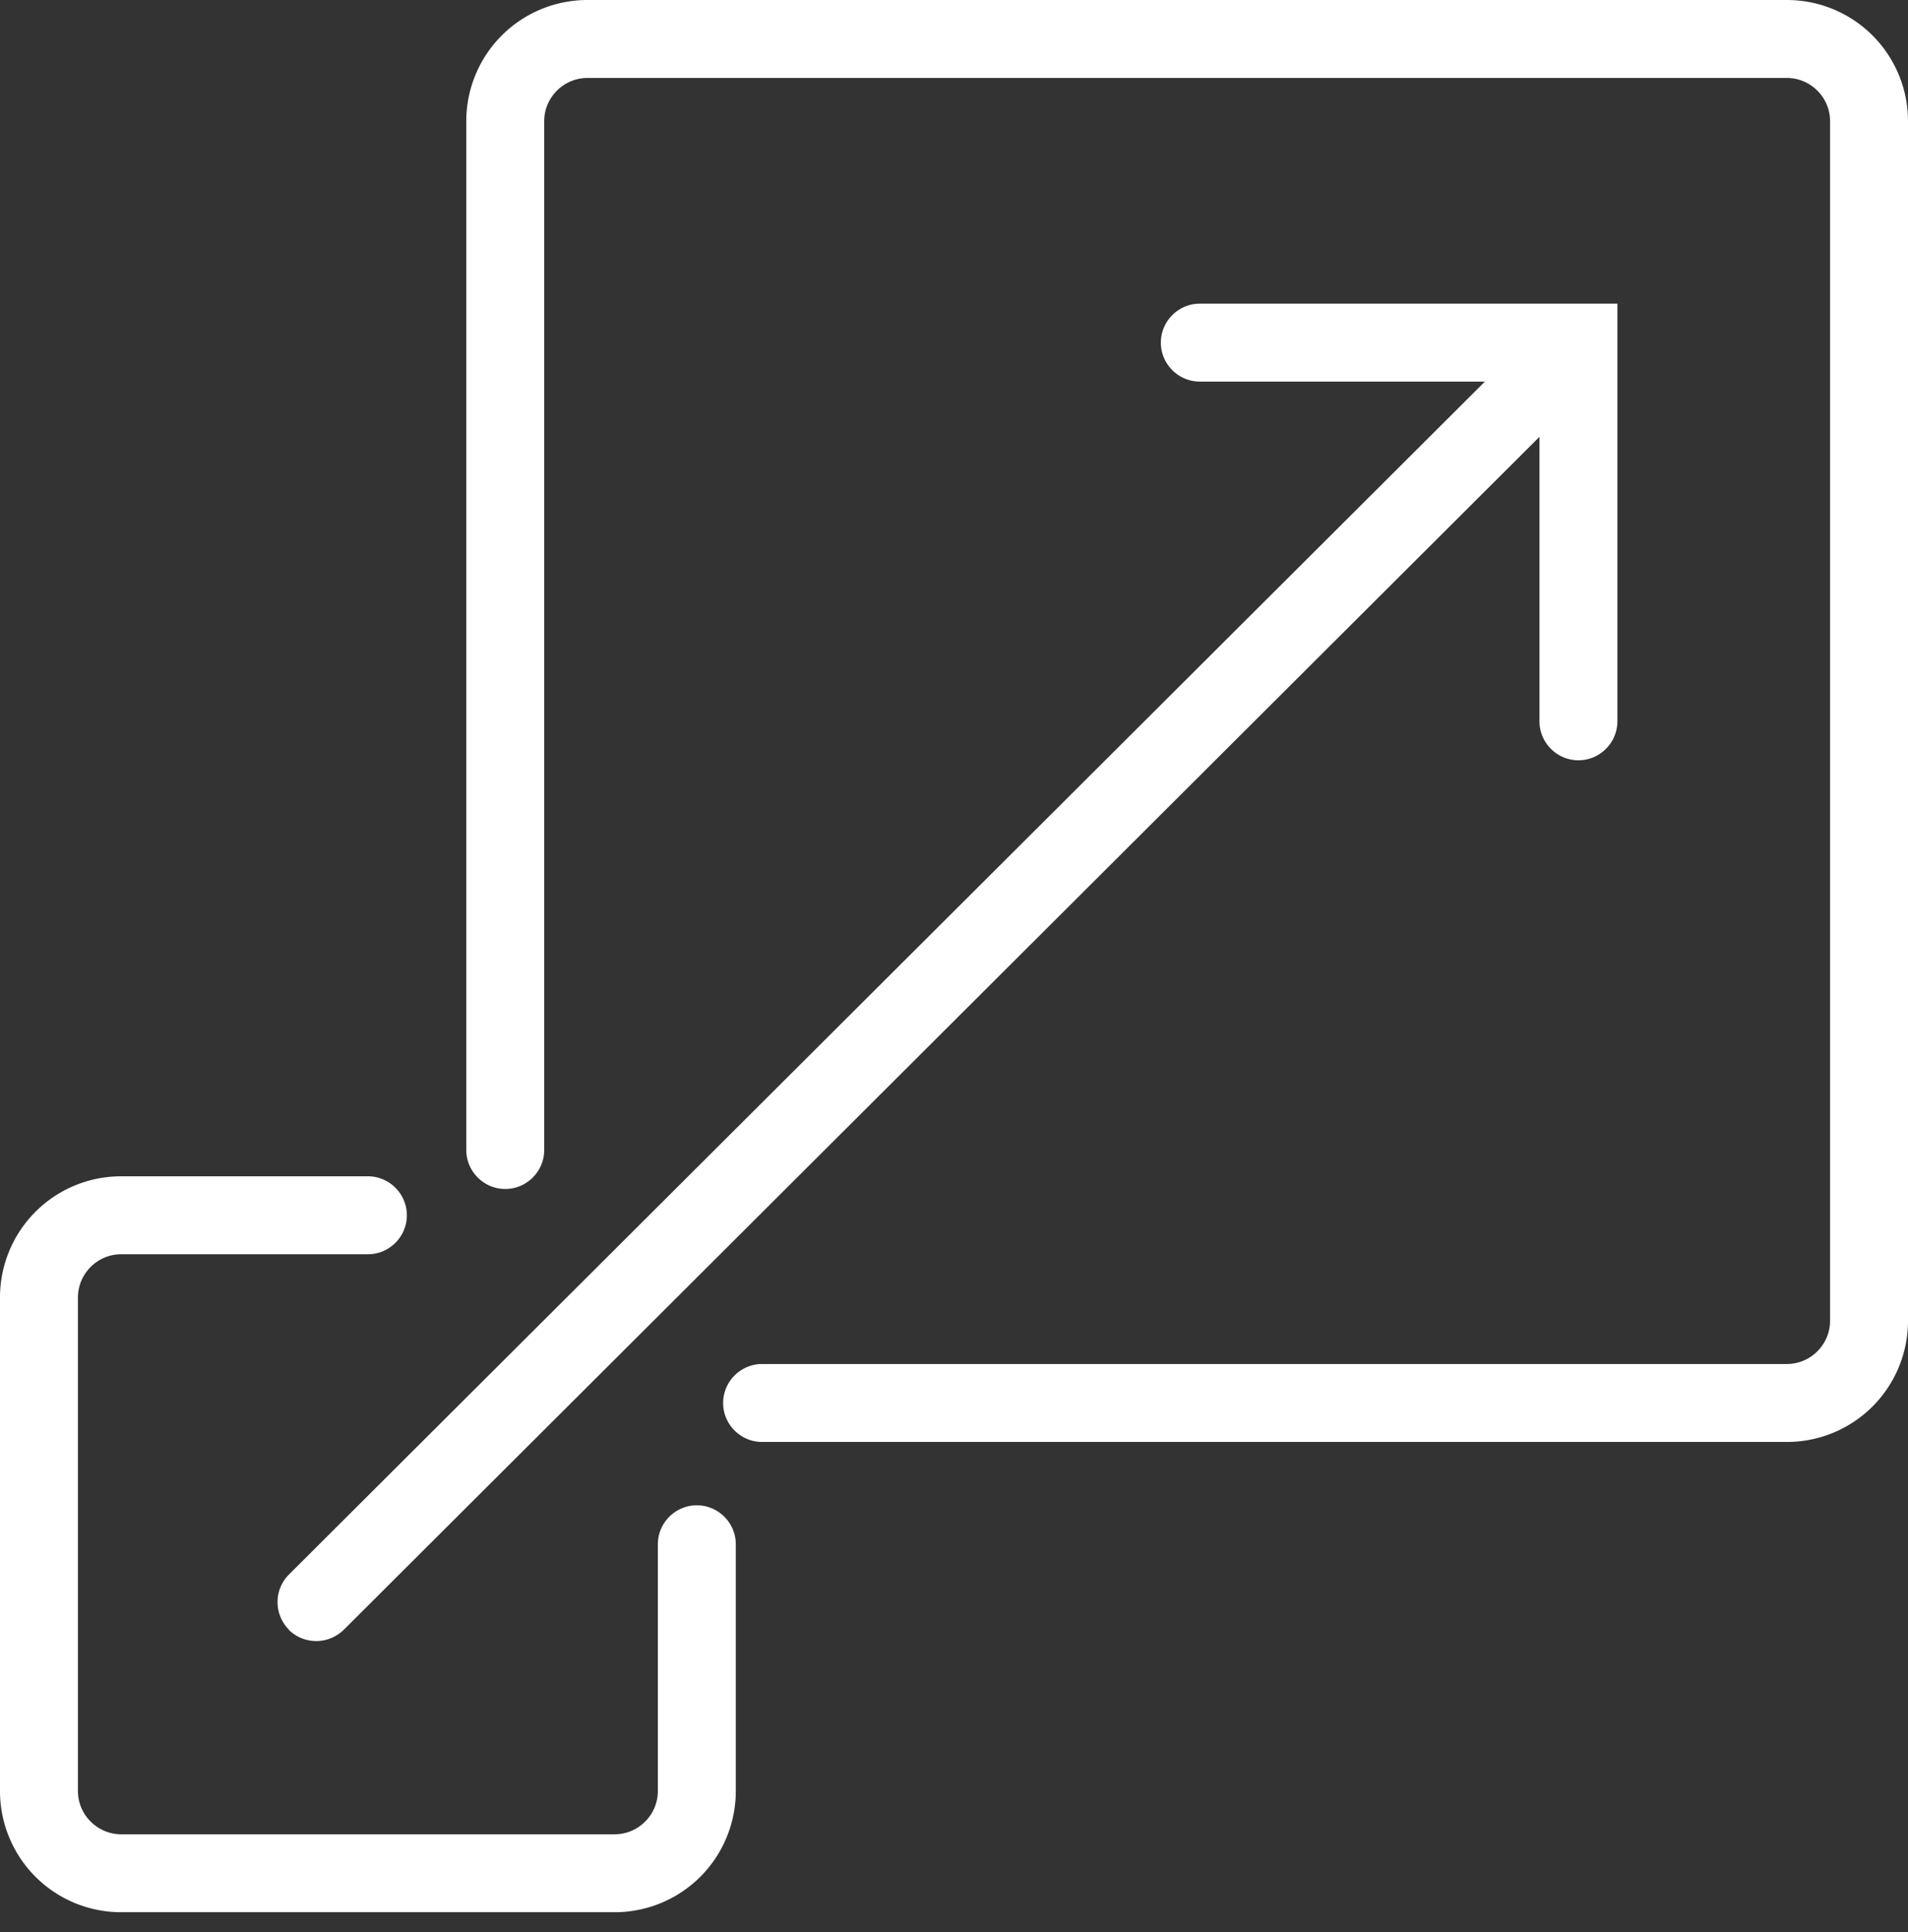
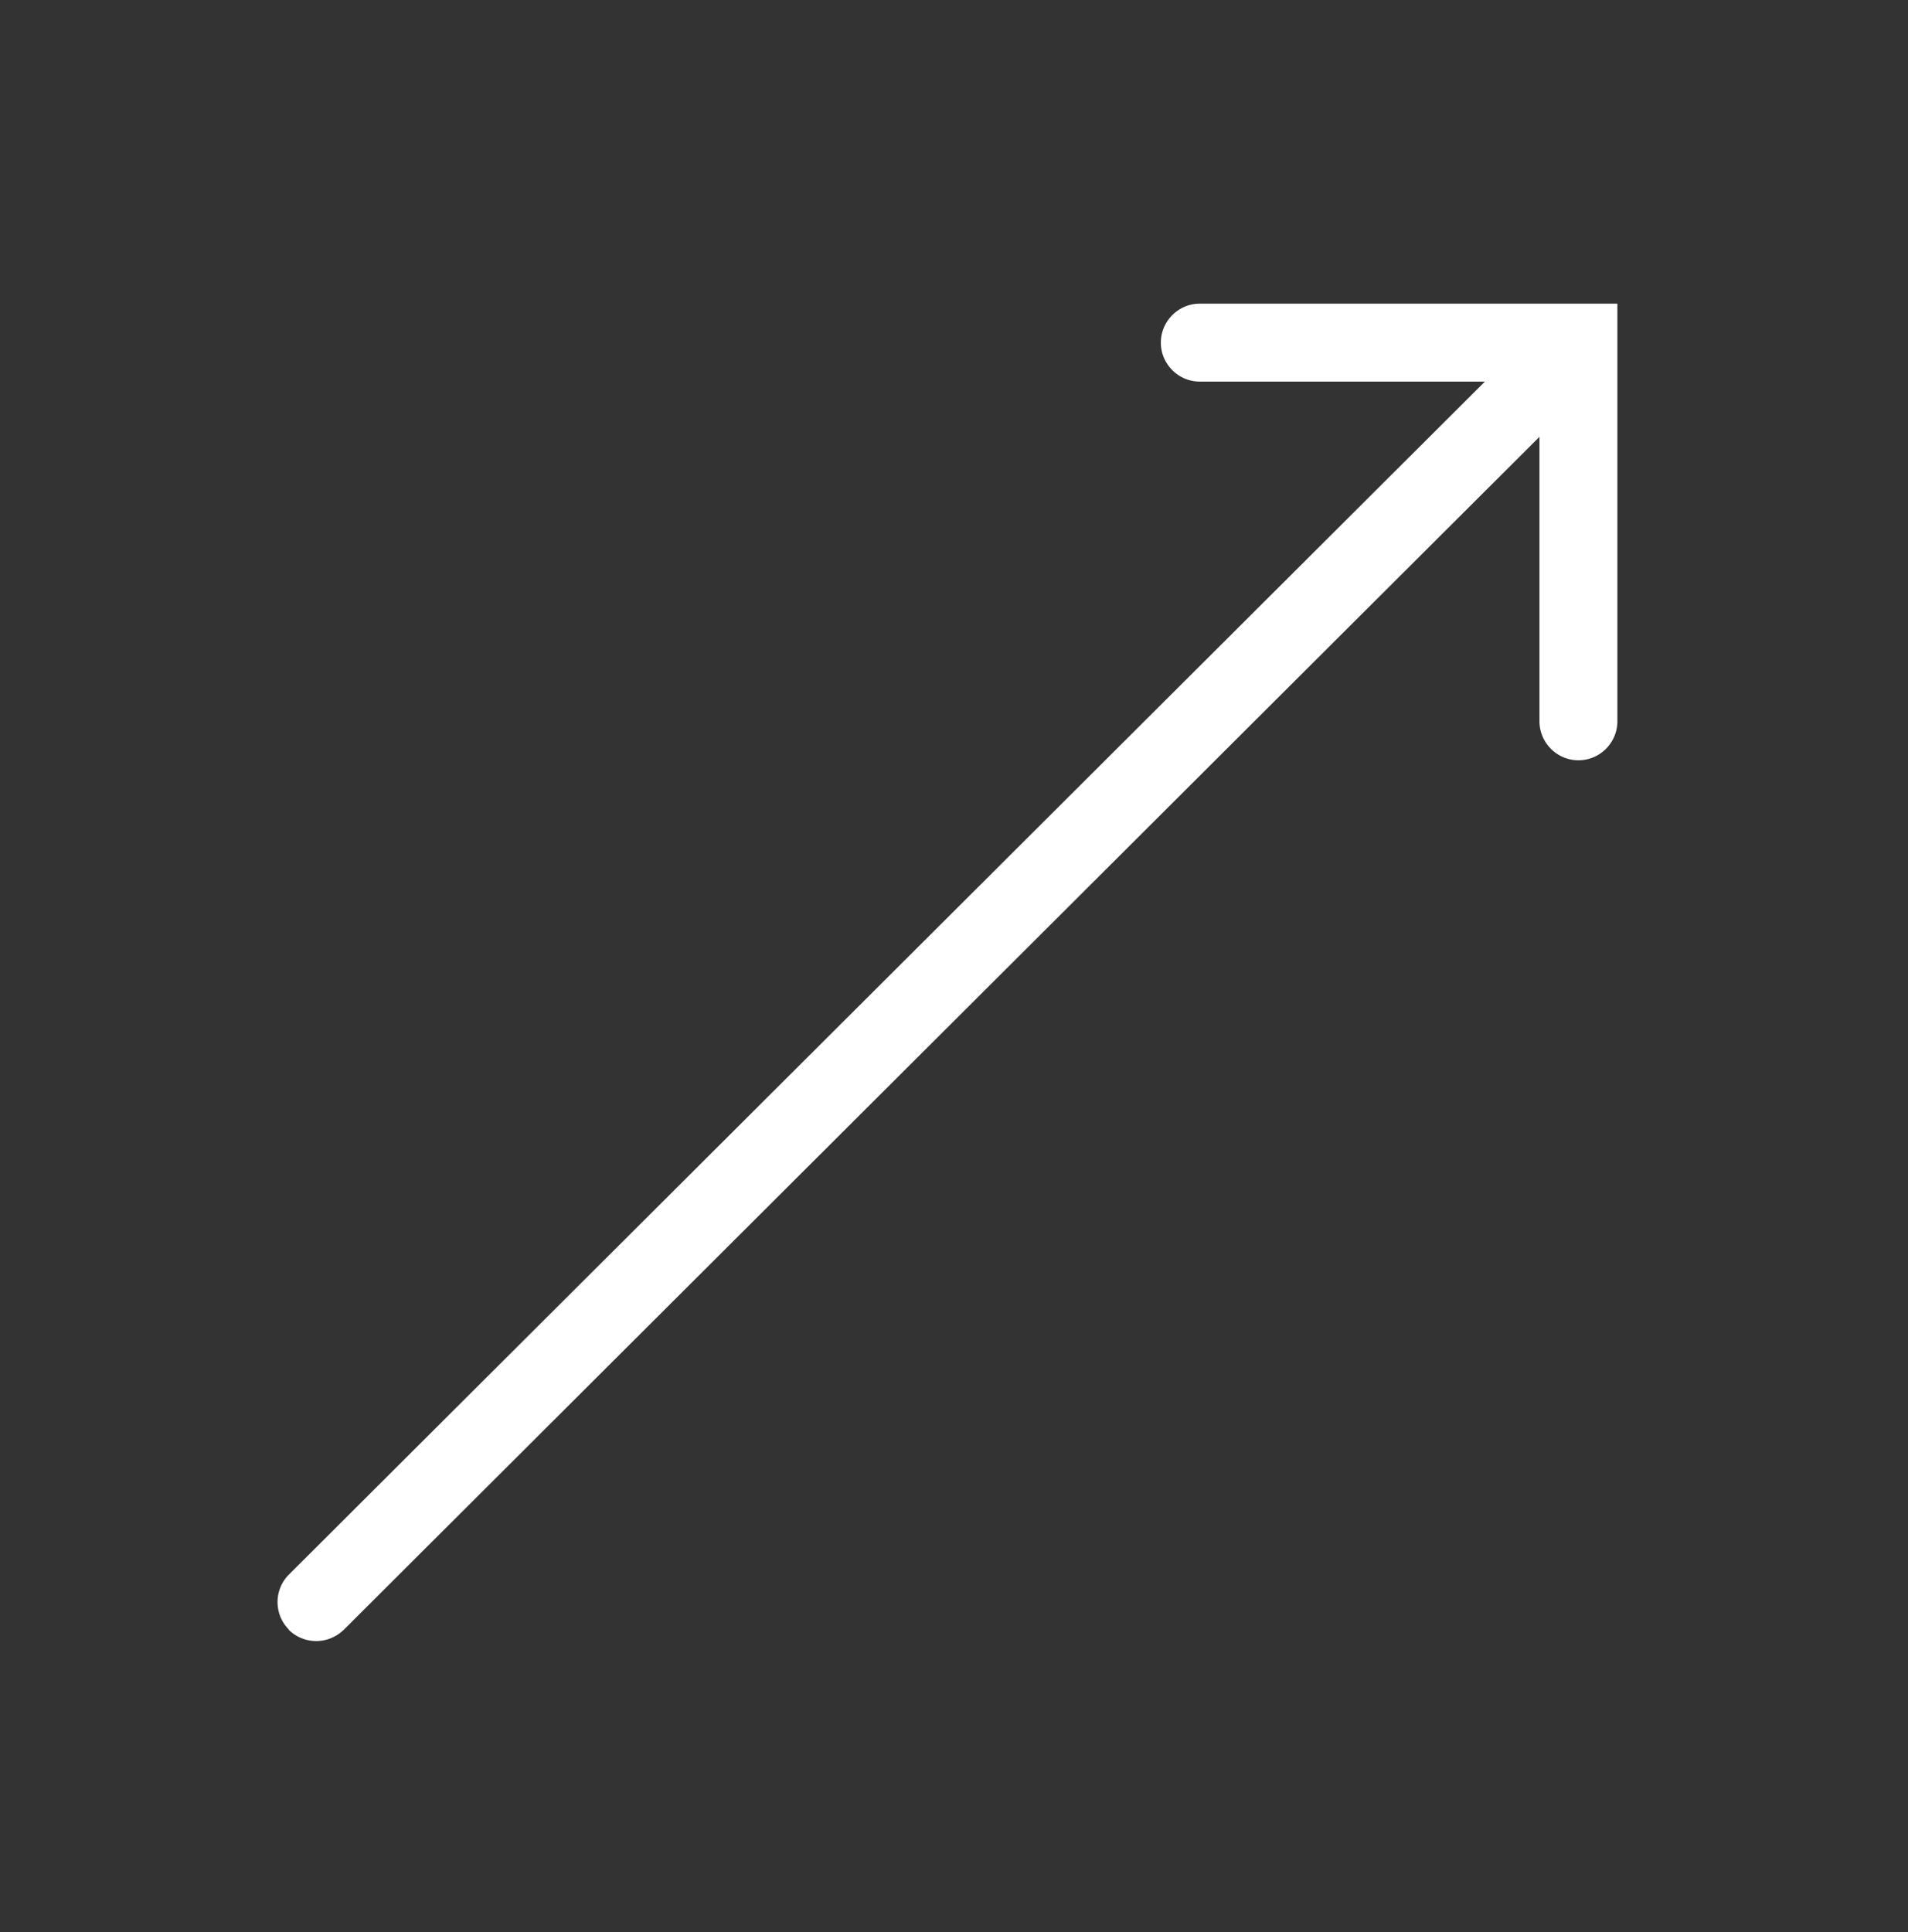
<svg xmlns="http://www.w3.org/2000/svg" width="80" height="81" viewBox="0 0 80 81">
  <rect x="0" y="0" width="80" height="81" fill="#333333" stroke="none" />
  <g fill="#FFF" fill-rule="nonzero">
-     <path d="M74.922 0H24.629a5.078 5.078 0 0 0-5.078 5.078V48.21c0 .898.735 1.633 1.633 1.633.899 0 1.634-.735 1.634-1.633V5.078c0-.994.817-1.81 1.811-1.81h50.293c.994 0 1.81.816 1.81 1.81v50.293c0 .994-.816 1.81-1.81 1.81H31.954c-.899 0-1.634.736-1.634 1.635 0 .898.735 1.633 1.634 1.633h42.968A5.078 5.078 0 0 0 80 55.371V5.078A5.078 5.078 0 0 0 74.922 0zM29.217 63.104c-.898 0-1.634.735-1.634 1.634v10.347c0 .994-.816 1.81-1.81 1.81H5.078c-.994 0-1.81-.816-1.81-1.81V54.391c0-.994.816-1.811 1.81-1.811h10.347c.899 0 1.634-.735 1.634-1.634 0-.898-.735-1.634-1.634-1.634H5.078A5.078 5.078 0 0 0 0 54.391v20.694a5.078 5.078 0 0 0 5.078 5.078h20.695a5.078 5.078 0 0 0 5.078-5.078V64.738c0-.899-.735-1.634-1.634-1.634z" />
    <path d="M12.103 68.319a1.64 1.64 0 0 0 1.158.476c.422 0 .83-.163 1.157-.476l50.13-50.007v11.926c0 .899.735 1.634 1.633 1.634.899 0 1.634-.735 1.634-1.634V12.73H50.306c-.898 0-1.633.735-1.633 1.634 0 .898.735 1.633 1.633 1.633H62.26L12.117 66.004c-.64.64-.64 1.675 0 2.315h-.014z" />
  </g>
</svg>